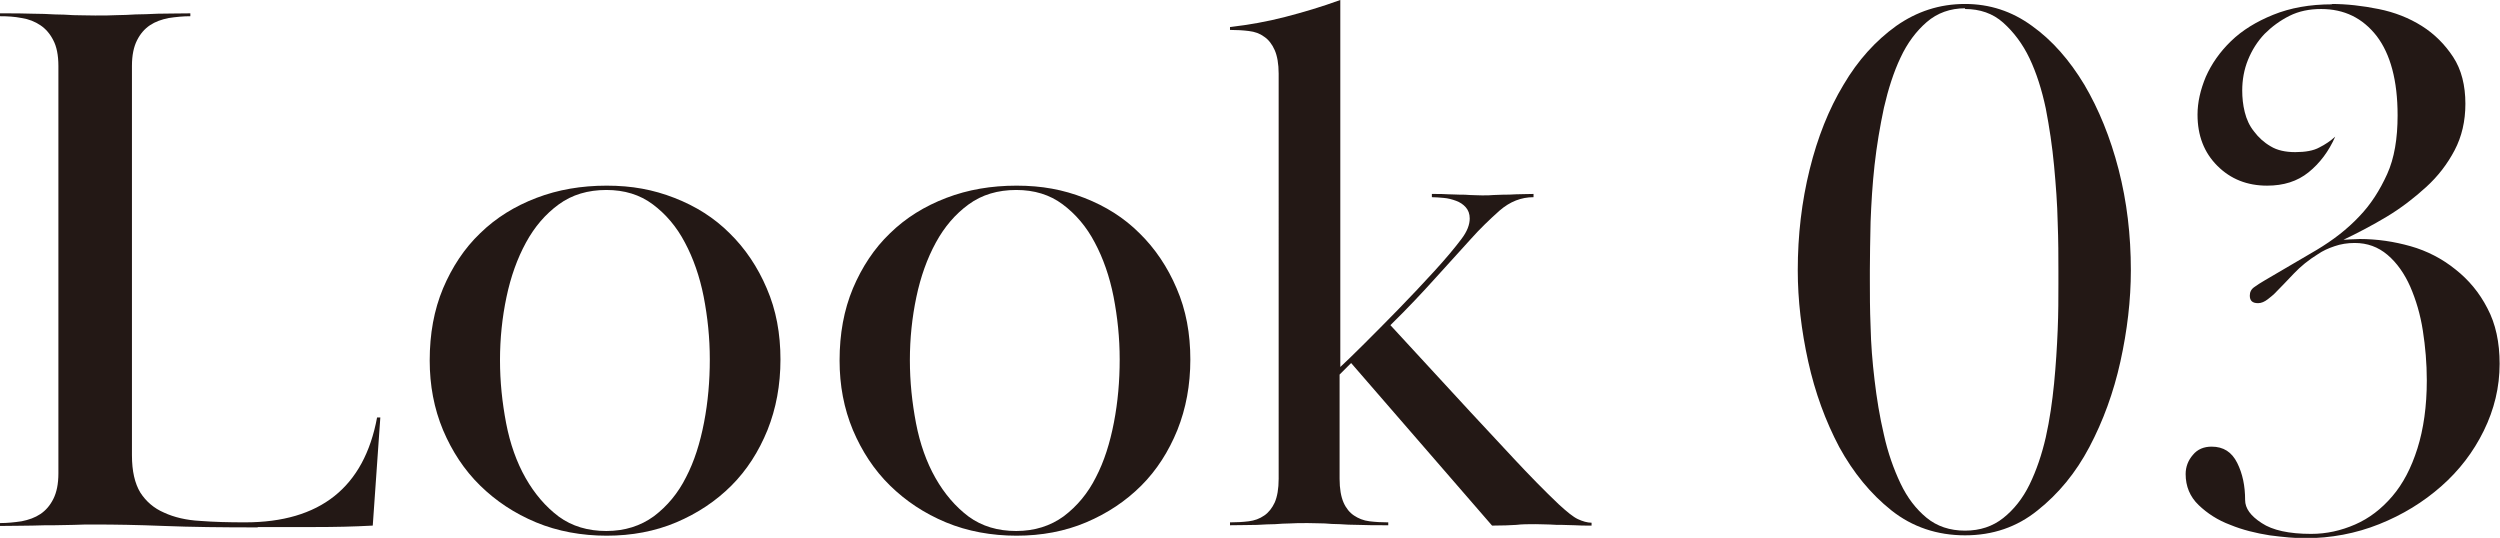
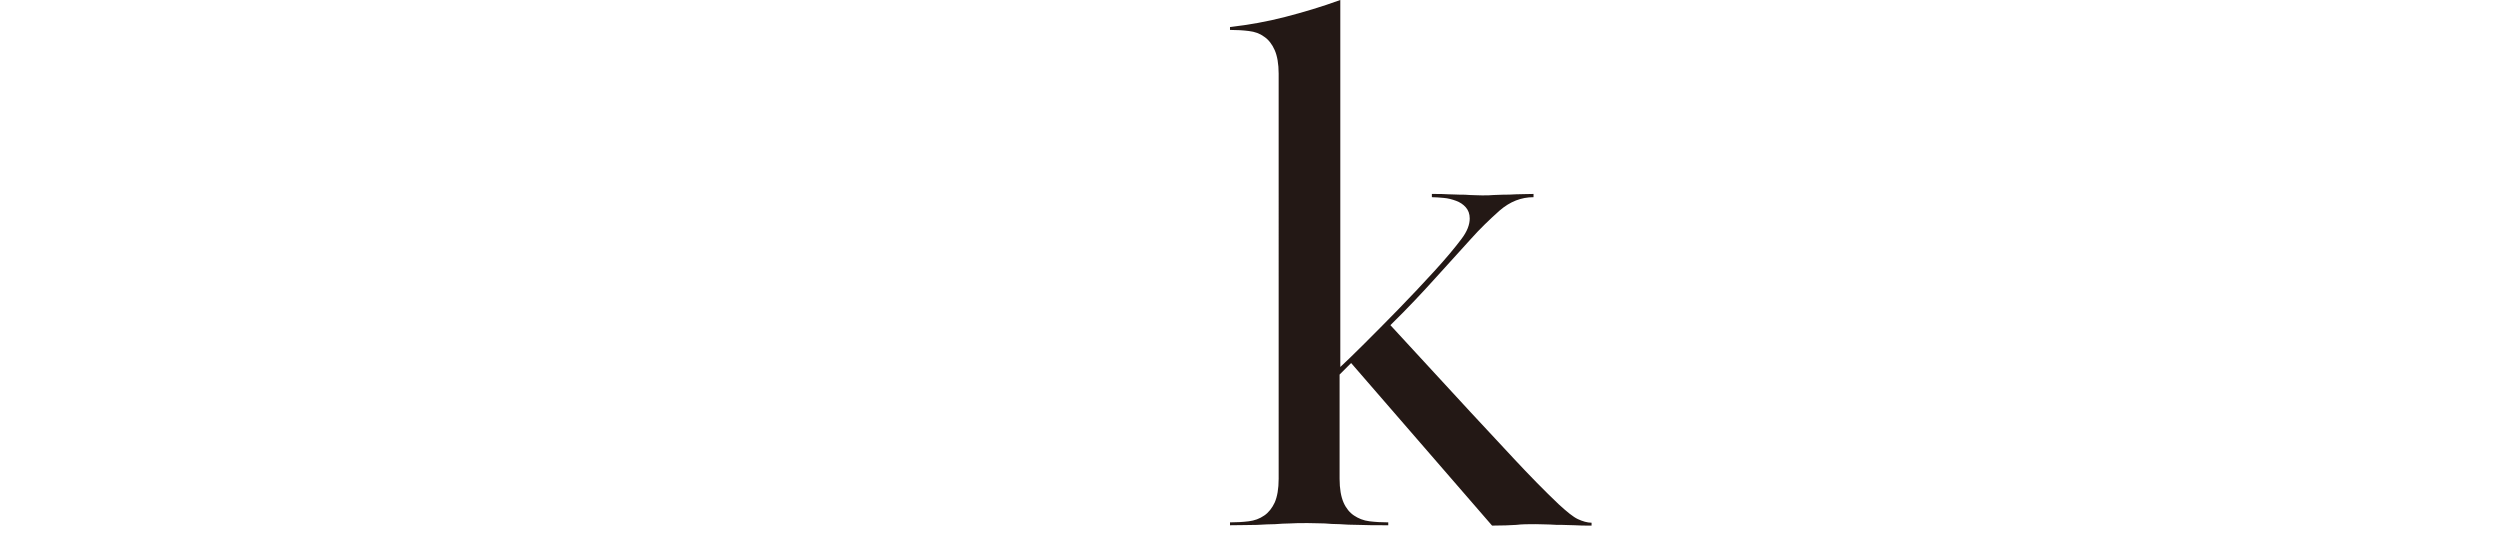
<svg xmlns="http://www.w3.org/2000/svg" id="_レイヤー_2" data-name="レイヤー 2" viewBox="0 0 69.35 14.92">
  <defs>
    <style>
      .cls-1 {
        fill: #231815;
        stroke-width: 0px;
      }
    </style>
  </defs>
  <g id="layout">
    <g>
-       <path class="cls-1" d="M7.14,14.63c-.98,0-1.84-.01-2.59-.04-.75-.03-1.38-.04-1.89-.04-.24,0-.44,0-.61.01-.16,0-.34.01-.52.01s-.39,0-.63.01c-.23,0-.54.01-.9.01v-.08c.2,0,.4-.02.6-.05.2-.04.37-.1.52-.2.15-.1.27-.24.36-.42.09-.18.14-.41.14-.71V1.83c0-.3-.05-.54-.14-.71-.09-.18-.21-.32-.36-.42-.15-.1-.32-.17-.52-.2-.2-.04-.4-.05-.6-.05v-.08c.37,0,.67,0,.9.01.23,0,.44.01.62.02.18,0,.35.01.51.02.16,0,.36.01.61.01.23,0,.43,0,.6-.01.17,0,.34-.01.52-.02.18,0,.38-.01.62-.02.23,0,.53-.01.9-.01v.08c-.2,0-.4.02-.6.05-.2.04-.37.1-.52.2-.15.1-.27.24-.36.42-.09.18-.14.41-.14.71v10.8c0,.44.08.78.23,1.03.16.25.38.44.66.56.28.13.62.21,1,.23.38.03.8.04,1.25.04,2.08,0,3.3-.97,3.66-2.91h.09l-.21,3c-.54.03-1.07.04-1.59.04h-1.59Z" />
-       <path class="cls-1" d="M21.65,9.97c0,.71-.12,1.36-.36,1.96-.24.59-.57,1.11-1,1.54-.43.43-.94.77-1.53,1.02s-1.24.37-1.93.37-1.36-.12-1.96-.37c-.6-.25-1.11-.59-1.55-1.02-.44-.43-.78-.95-1.03-1.54-.25-.6-.37-1.24-.37-1.93,0-.74.12-1.4.37-2,.25-.59.59-1.11,1.03-1.53.44-.43.96-.75,1.56-.98.6-.23,1.25-.34,1.95-.34s1.29.11,1.88.34c.59.23,1.1.55,1.53.98.43.42.78.94,1.03,1.53.26.6.38,1.25.38,1.98ZM16.82,5.27c-.51,0-.95.13-1.32.4-.37.27-.67.62-.91,1.06-.24.44-.42.94-.54,1.51-.12.57-.18,1.15-.18,1.75s.06,1.17.17,1.75c.11.57.29,1.08.54,1.52.25.44.56.8.92,1.07.37.27.81.4,1.32.4s.95-.14,1.32-.41c.37-.28.67-.64.89-1.08.23-.44.39-.95.5-1.52.11-.57.16-1.15.16-1.75s-.06-1.17-.17-1.74c-.11-.56-.29-1.07-.52-1.5-.23-.44-.53-.79-.89-1.06-.36-.27-.79-.4-1.29-.4Z" />
-       <path class="cls-1" d="M33.02,9.97c0,.71-.12,1.36-.36,1.96-.24.59-.57,1.11-1,1.54-.43.43-.94.77-1.53,1.02s-1.24.37-1.93.37-1.36-.12-1.96-.37c-.6-.25-1.11-.59-1.55-1.02-.44-.43-.78-.95-1.03-1.54-.25-.6-.37-1.24-.37-1.93,0-.74.12-1.4.37-2,.25-.59.59-1.11,1.03-1.53.44-.43.96-.75,1.56-.98.6-.23,1.25-.34,1.95-.34s1.29.11,1.88.34c.59.23,1.1.55,1.53.98.43.42.78.94,1.03,1.53.26.6.38,1.25.38,1.98ZM28.19,5.27c-.51,0-.95.13-1.32.4-.37.27-.67.62-.91,1.06-.24.44-.42.94-.54,1.51-.12.57-.18,1.15-.18,1.75s.06,1.17.17,1.75c.11.57.29,1.08.54,1.52.25.44.56.8.92,1.07.37.27.81.4,1.32.4s.95-.14,1.32-.41c.37-.28.67-.64.89-1.08.23-.44.39-.95.5-1.52.11-.57.16-1.15.16-1.75s-.06-1.17-.17-1.74c-.11-.56-.29-1.07-.52-1.5-.23-.44-.53-.79-.89-1.06-.36-.27-.79-.4-1.29-.4Z" />
      <path class="cls-1" d="M35.36,1.39c-.07-.16-.17-.29-.29-.37-.12-.09-.26-.14-.43-.16-.16-.02-.34-.03-.52-.03v-.08c.52-.06,1.03-.15,1.53-.28.5-.13,1.01-.28,1.53-.47v10.18c.14-.13.36-.34.66-.64.3-.3.62-.62.96-.97.34-.35.67-.7.99-1.05.32-.35.57-.65.75-.89.16-.21.23-.4.23-.57,0-.13-.04-.23-.11-.31-.07-.08-.16-.14-.27-.18-.11-.04-.22-.07-.34-.08-.12-.01-.23-.02-.33-.02v-.09c.18,0,.34,0,.46.01.12,0,.23.01.32.01s.18,0,.28.01c.09,0,.2.01.33.01s.23,0,.32-.01c.09,0,.18-.01.28-.01s.21,0,.34-.01c.13,0,.29-.01.49-.01v.09c-.34,0-.65.12-.94.37-.28.25-.55.51-.79.78-.28.31-.61.67-.97,1.07-.36.4-.78.85-1.27,1.33l2.23,2.42c.4.43.8.86,1.21,1.3s.82.86,1.23,1.25c.23.21.4.35.53.41.13.06.26.1.38.1v.08c-.18,0-.34,0-.47-.01-.13,0-.24-.01-.35-.01s-.22,0-.33-.01c-.11,0-.25-.01-.4-.01-.2,0-.38,0-.54.02-.16.01-.39.02-.67.02l-3.91-4.51-.32.32v2.89c0,.28.04.5.11.66.07.16.17.28.29.36.12.08.26.14.43.16.16.02.34.03.52.03v.08c-.34,0-.61,0-.82-.01-.21,0-.38-.01-.53-.02-.15,0-.29-.01-.41-.02-.13,0-.28-.01-.47-.01-.2,0-.37,0-.5.01-.13,0-.27.01-.41.02-.14,0-.31.01-.5.02-.19,0-.44.01-.75.01v-.08c.18,0,.36-.01.52-.03.16-.02.3-.07.43-.16.12-.08.22-.21.29-.36.07-.16.11-.38.11-.66V2.04c0-.27-.04-.49-.11-.65Z" />
-       <path class="cls-1" d="M54.51.11c.68,0,1.3.2,1.86.61.56.4,1.04.95,1.45,1.63.4.68.72,1.46.95,2.35.23.89.34,1.82.34,2.8,0,.82-.1,1.67-.29,2.53-.19.86-.48,1.65-.86,2.37-.38.72-.86,1.3-1.44,1.76-.57.46-1.24.69-2.01.69s-1.46-.23-2.04-.69c-.58-.46-1.06-1.05-1.45-1.76-.38-.72-.67-1.51-.86-2.37s-.29-1.71-.29-2.53c0-.98.11-1.91.33-2.8.22-.89.53-1.67.94-2.35.4-.68.89-1.22,1.46-1.63.57-.4,1.2-.61,1.91-.61ZM54.51.23c-.41,0-.77.13-1.06.38s-.54.58-.73.99c-.19.4-.34.87-.46,1.39-.11.52-.2,1.05-.26,1.59-.06.54-.09,1.06-.11,1.57-.01.51-.02.95-.02,1.34v.3c0,.37,0,.79.02,1.27.01.48.05.98.11,1.48.06.51.14,1.01.26,1.52.11.5.27.95.46,1.35.19.4.43.71.72.95.29.24.65.36,1.07.36s.77-.12,1.06-.35.54-.54.73-.93.34-.83.45-1.31c.11-.49.18-.99.23-1.49.05-.51.08-1,.1-1.48s.02-.9.02-1.27v-.38c0-.38,0-.83-.02-1.34-.01-.51-.05-1.03-.1-1.57-.05-.54-.13-1.07-.23-1.59-.11-.52-.26-.99-.45-1.39-.19-.4-.44-.73-.73-.99s-.65-.38-1.06-.38Z" />
-       <path class="cls-1" d="M64.67.11c.43,0,.86.05,1.31.14.45.09.85.25,1.2.47s.64.51.87.86c.23.35.34.79.34,1.3,0,.48-.1.91-.3,1.29-.2.38-.46.72-.79,1.02-.33.3-.69.58-1.09.82-.4.24-.8.45-1.2.64.03,0,.09,0,.19-.01.1,0,.18-.01.26-.01.48,0,.95.07,1.41.2.46.13.88.35,1.24.64.37.29.67.65.89,1.08.23.43.34.95.34,1.54,0,.65-.15,1.27-.44,1.86-.29.59-.68,1.1-1.18,1.54s-1.07.79-1.72,1.05c-.65.26-1.34.39-2.06.39-.27,0-.6-.03-.98-.08-.38-.06-.75-.15-1.09-.29-.35-.13-.64-.32-.88-.55-.24-.23-.36-.52-.36-.86,0-.2.07-.38.2-.53.13-.16.31-.23.52-.23.33,0,.56.15.71.45.15.3.22.64.22,1.03,0,.23.15.44.46.64.3.2.76.3,1.37.3.43,0,.83-.09,1.22-.26.39-.17.73-.43,1.03-.78s.53-.79.7-1.33.26-1.17.26-1.89c0-.47-.04-.93-.11-1.38-.07-.45-.19-.85-.35-1.22-.16-.36-.37-.66-.63-.88-.26-.22-.56-.33-.91-.33-.2,0-.39.03-.56.09-.18.06-.33.13-.46.22-.26.16-.48.34-.67.54-.19.2-.37.39-.54.56-.03.03-.09.08-.18.15-.09.07-.18.11-.27.11-.16,0-.23-.07-.23-.21,0-.1.04-.18.13-.24.08-.06.18-.12.28-.18.51-.3.99-.58,1.45-.85.45-.27.84-.57,1.17-.92.33-.34.58-.74.78-1.18s.29-.99.29-1.63c0-.97-.2-1.7-.58-2.2-.39-.5-.9-.75-1.54-.75-.33,0-.62.06-.88.19-.26.13-.49.3-.69.5-.2.21-.35.45-.46.72-.11.27-.16.56-.16.85,0,.2.02.4.07.6.05.2.13.38.26.54.12.16.27.3.46.41.18.11.41.16.68.16.28,0,.51-.04.67-.13.16-.08.31-.18.44-.3-.18.41-.43.74-.74.99s-.69.37-1.15.37c-.55,0-1.01-.18-1.38-.55-.37-.37-.55-.84-.55-1.42,0-.34.08-.69.23-1.05.16-.36.39-.69.7-.99.31-.3.7-.54,1.17-.73.47-.19,1.01-.29,1.64-.29Z" />
    </g>
  </g>
</svg>